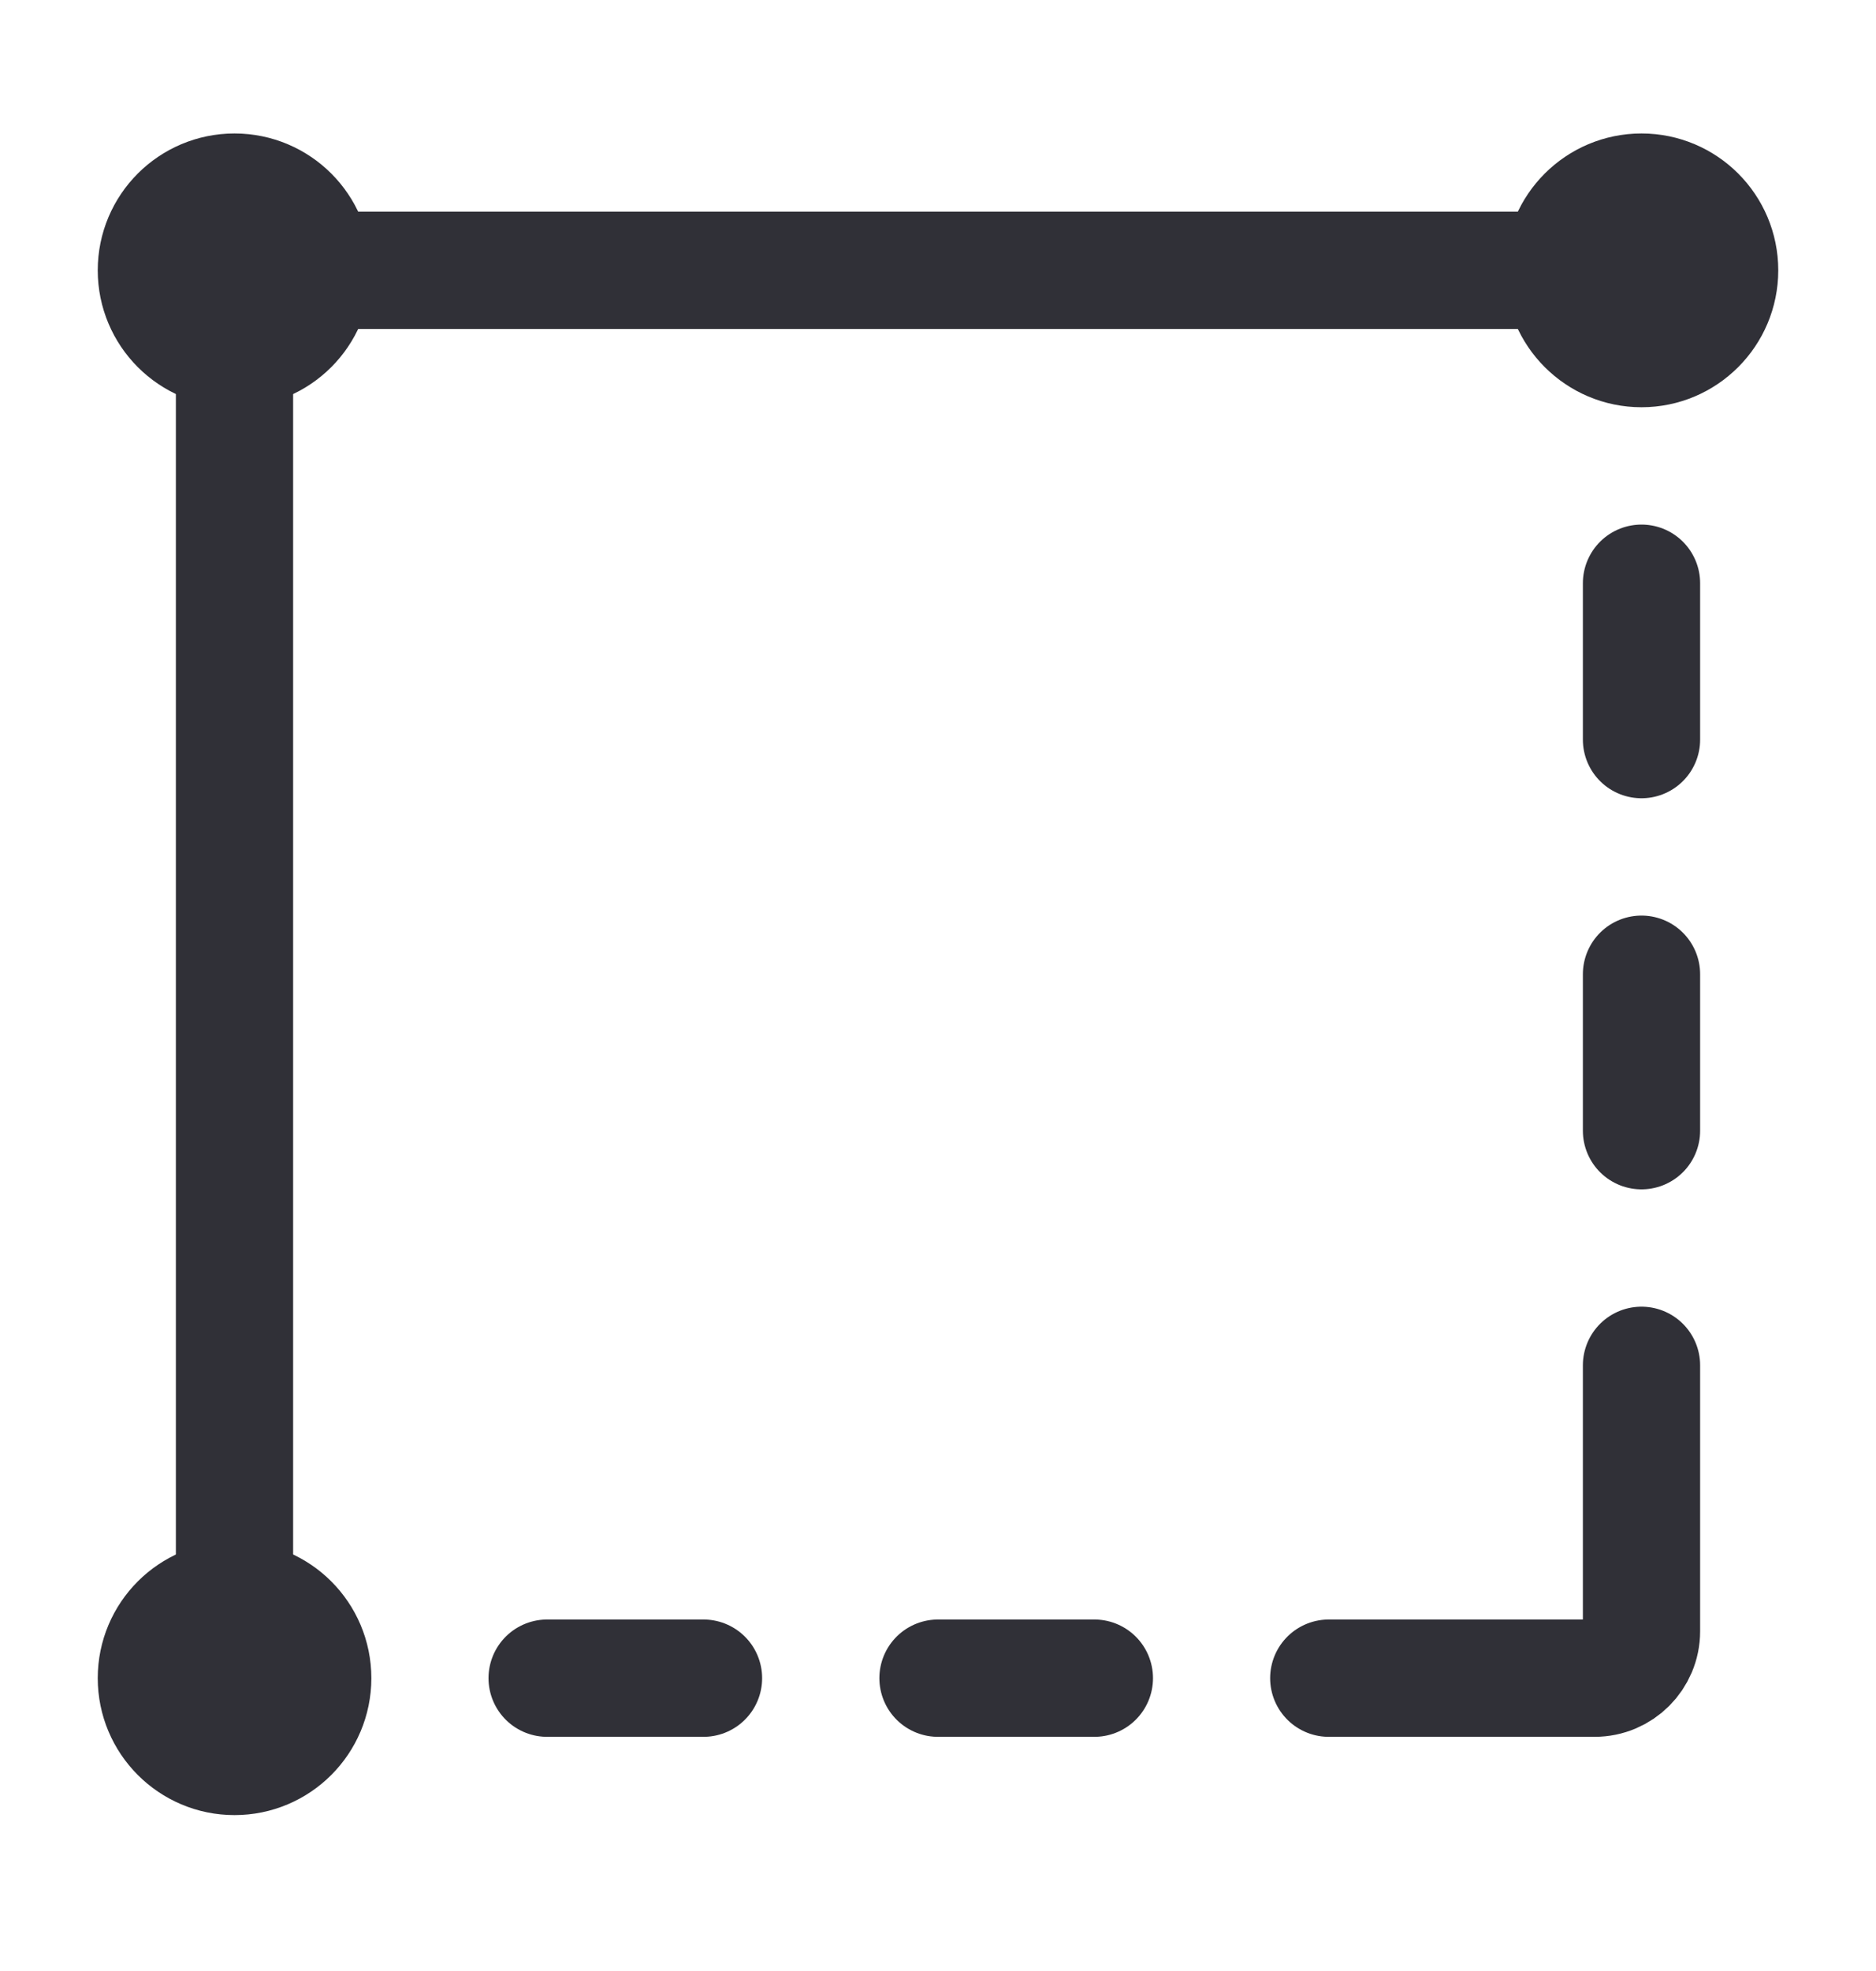
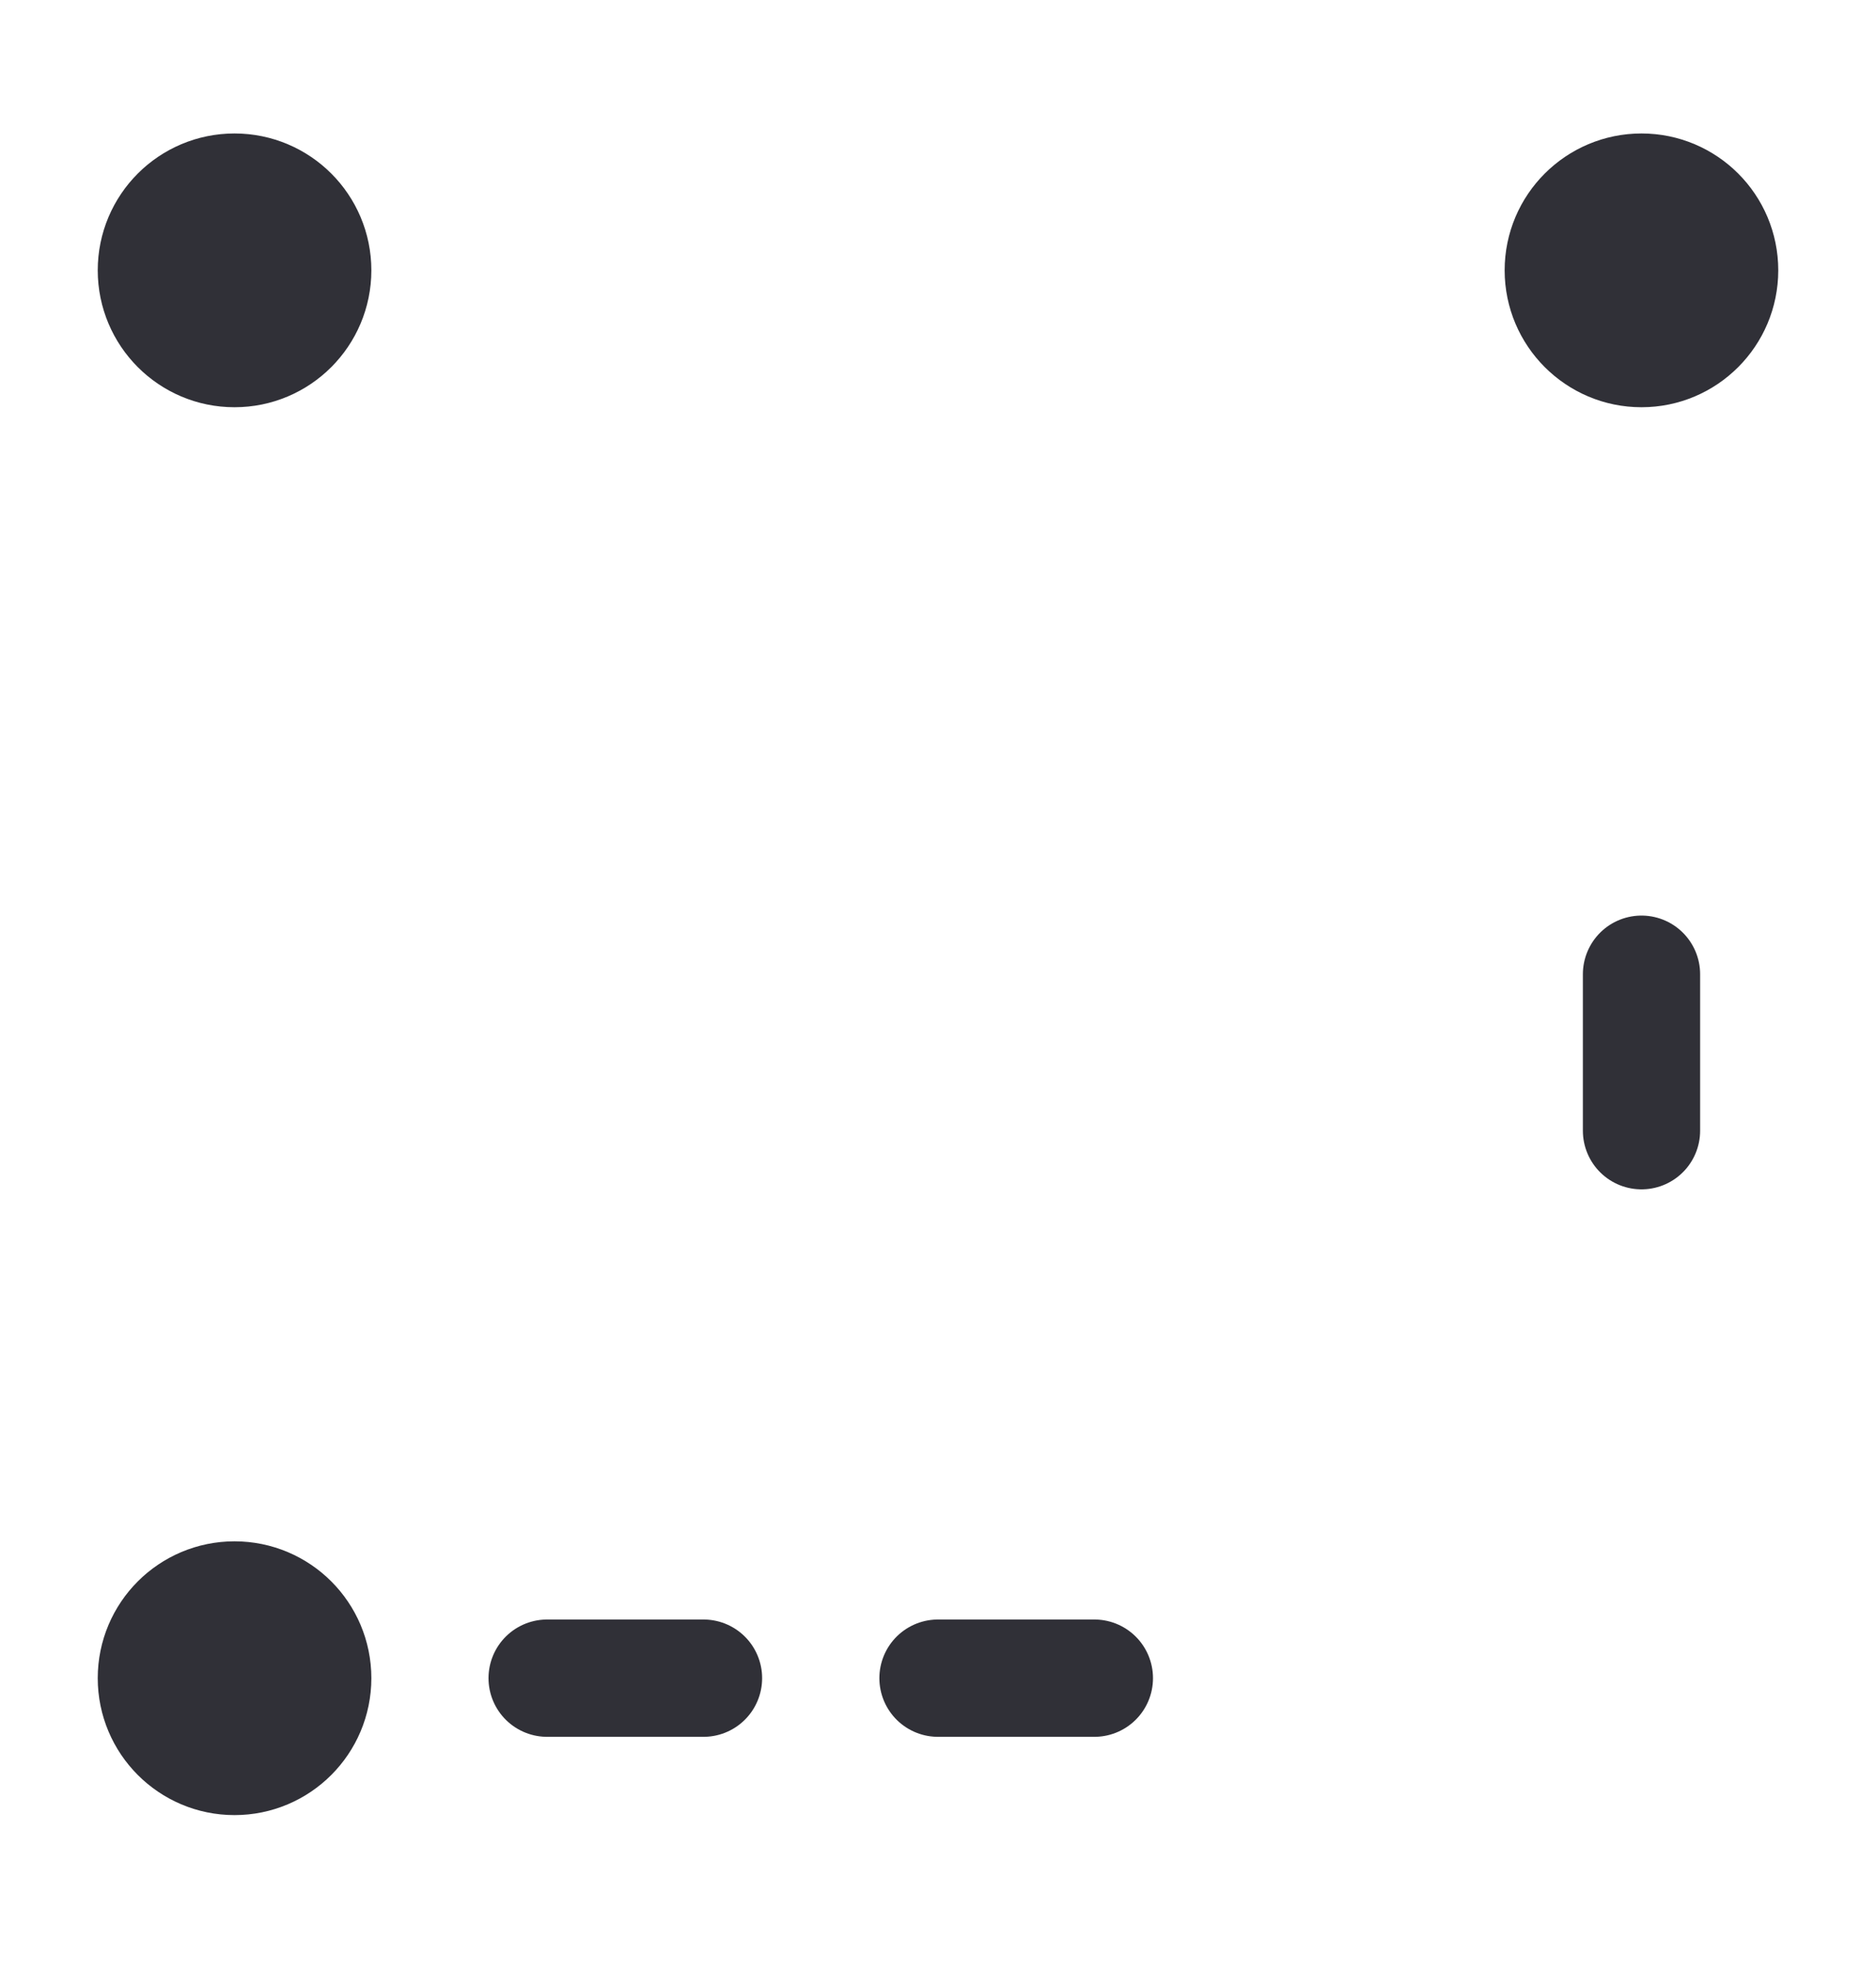
<svg xmlns="http://www.w3.org/2000/svg" width="20" height="21" viewBox="0 0 20 21" fill="none">
-   <path d="M2.5 17.88V3.38C2.5 3.104 2.724 2.88 3 2.88H17.5" stroke="#303037" stroke-width="1.25" />
-   <path d="M14.166 17.88H17C17.276 17.88 17.5 17.656 17.5 17.38V14.547" stroke="#303037" stroke-width="1.25" stroke-linecap="round" stroke-linejoin="round" />
-   <path d="M17.5 6.214V7.88" stroke="#303037" stroke-width="1.25" stroke-linecap="round" stroke-linejoin="round" />
  <path d="M17.5 10.38V12.047" stroke="#303037" stroke-width="1.25" stroke-linecap="round" stroke-linejoin="round" />
  <path d="M5.833 17.88H7.5" stroke="#303037" stroke-width="1.25" stroke-linecap="round" stroke-linejoin="round" />
  <path d="M10 17.88H11.667" stroke="#303037" stroke-width="1.25" stroke-linecap="round" stroke-linejoin="round" />
  <path d="M2.5 3.714C2.961 3.714 3.334 3.34 3.334 2.88C3.334 2.42 2.961 2.047 2.5 2.047C2.04 2.047 1.667 2.42 1.667 2.88C1.667 3.34 2.04 3.714 2.5 3.714Z" fill="#303037" stroke="#303037" stroke-width="1.25" stroke-linecap="round" stroke-linejoin="round" />
  <path d="M2.5 18.714C2.961 18.714 3.334 18.34 3.334 17.88C3.334 17.42 2.961 17.047 2.5 17.047C2.04 17.047 1.667 17.42 1.667 17.88C1.667 18.34 2.04 18.714 2.5 18.714Z" fill="#303037" stroke="#303037" stroke-width="1.25" stroke-linecap="round" stroke-linejoin="round" />
  <path d="M17.5 3.714C17.96 3.714 18.333 3.34 18.333 2.88C18.333 2.42 17.96 2.047 17.5 2.047C17.04 2.047 16.666 2.42 16.666 2.88C16.666 3.34 17.04 3.714 17.5 3.714Z" fill="#303037" stroke="#303037" stroke-width="1.25" stroke-linecap="round" stroke-linejoin="round" />
</svg>